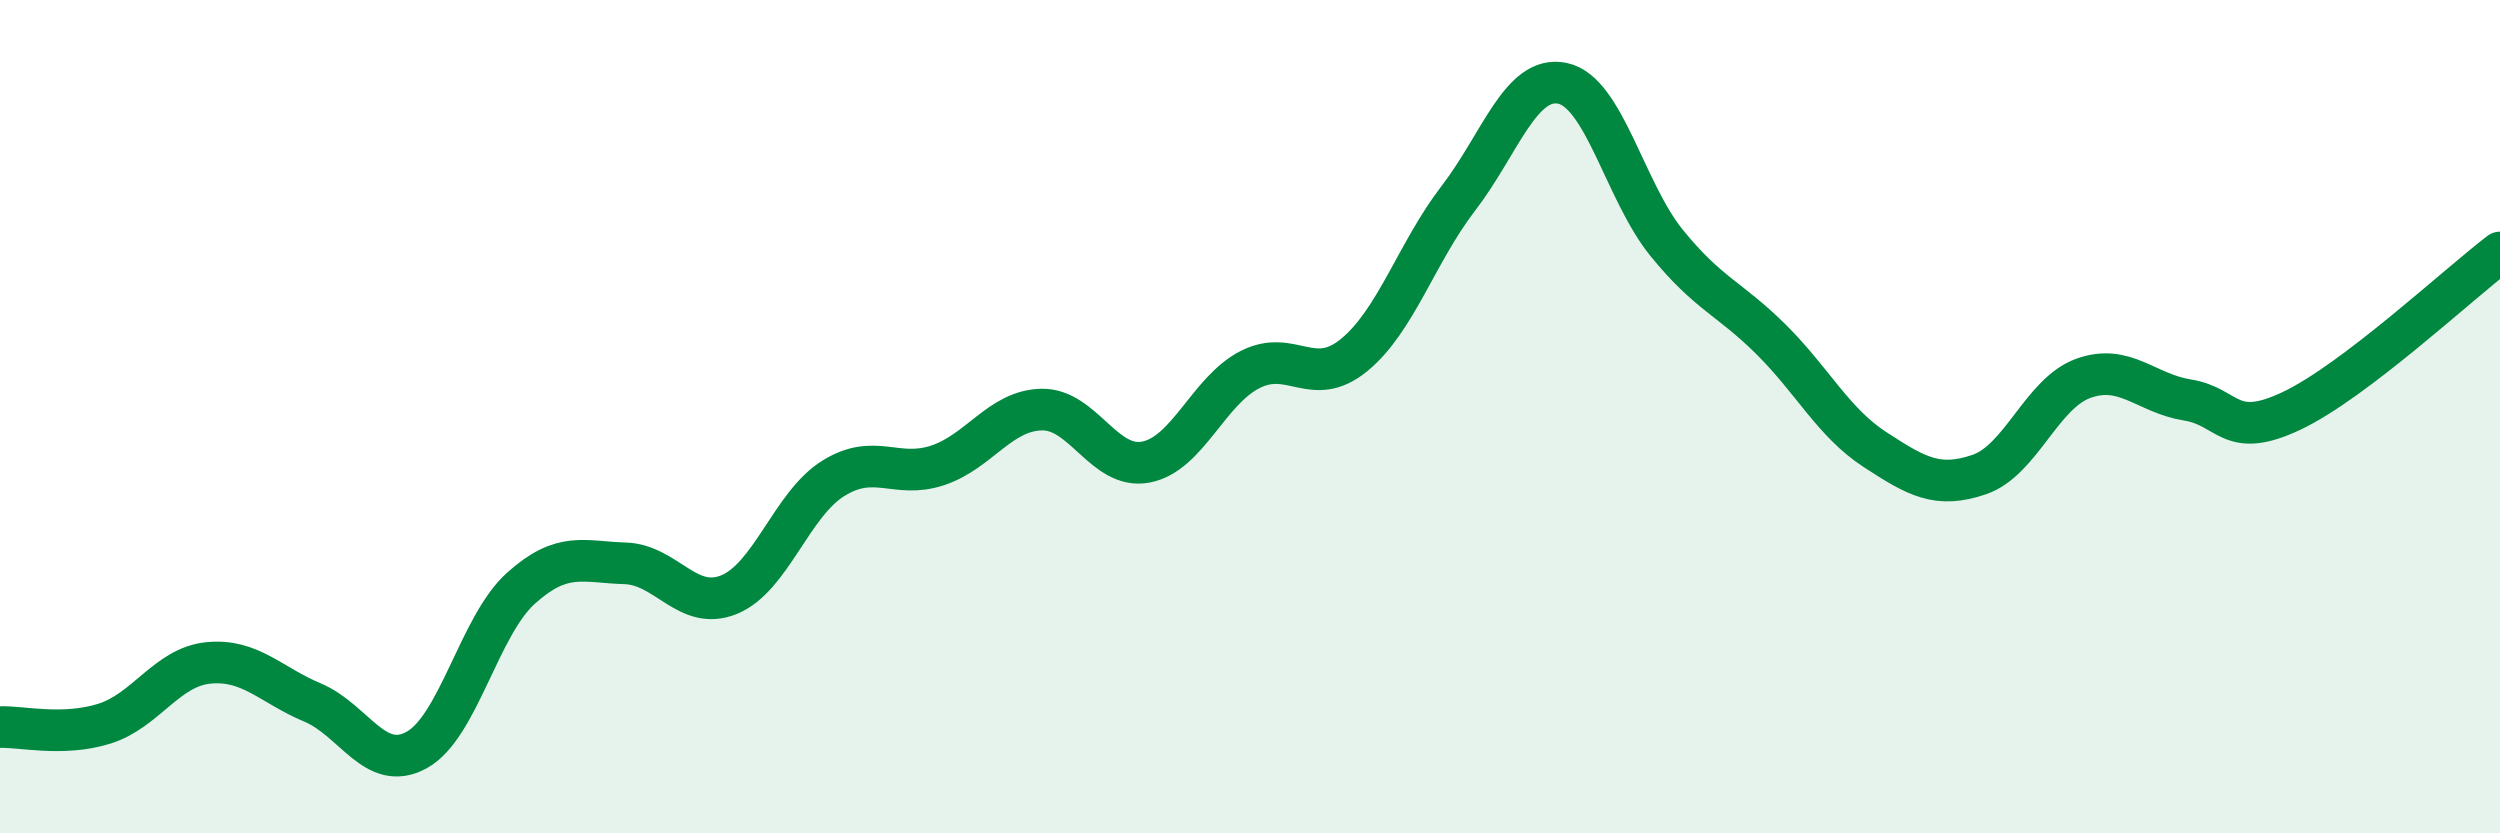
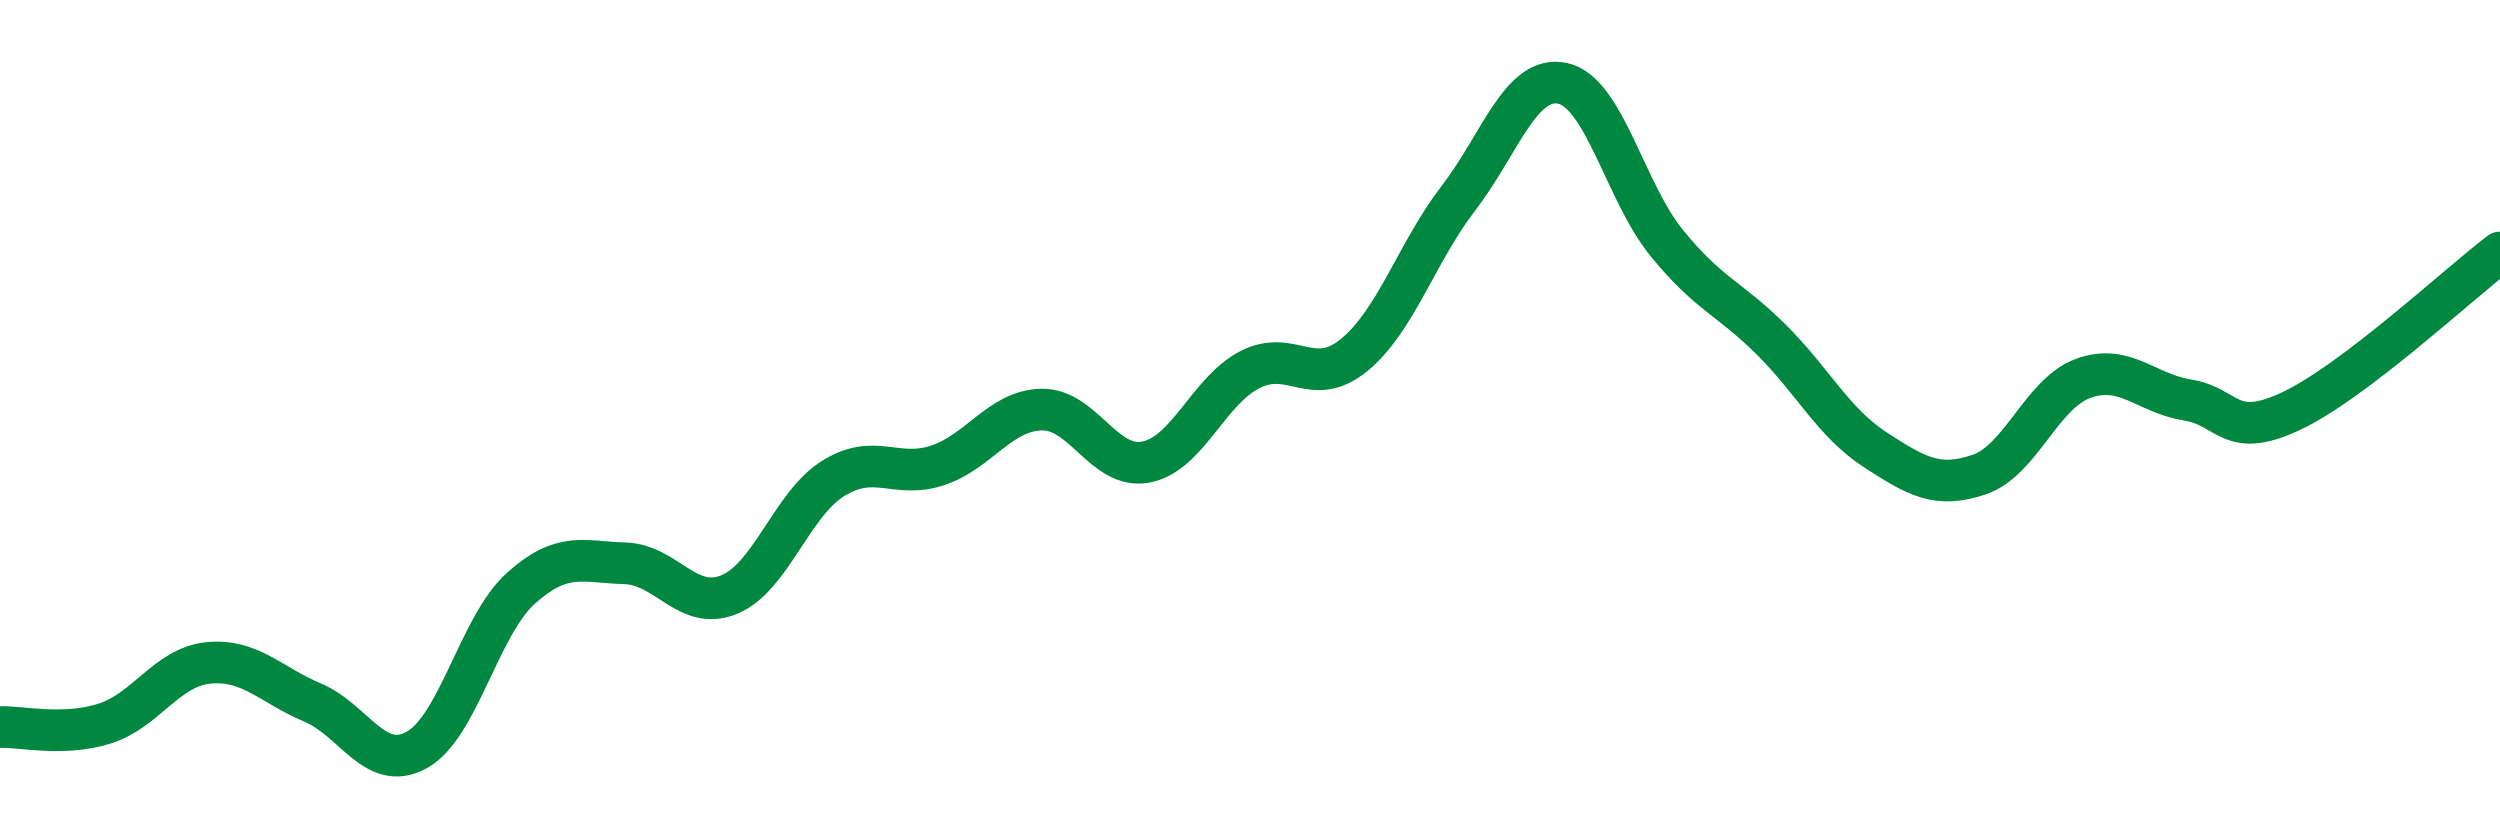
<svg xmlns="http://www.w3.org/2000/svg" width="60" height="20" viewBox="0 0 60 20">
-   <path d="M 0,17.45 C 0.5,17.43 1.5,17.68 2.5,17.37 C 3.5,17.06 4,16.01 5,15.91 C 6,15.81 6.5,16.44 7.5,16.86 C 8.5,17.28 9,18.55 10,18 C 11,17.45 11.5,15.02 12.5,14.12 C 13.5,13.22 14,13.49 15,13.52 C 16,13.55 16.5,14.68 17.5,14.27 C 18.5,13.86 19,12.1 20,11.48 C 21,10.86 21.5,11.5 22.5,11.17 C 23.5,10.84 24,9.85 25,9.83 C 26,9.81 26.5,11.28 27.5,11.09 C 28.5,10.9 29,9.38 30,8.87 C 31,8.36 31.5,9.34 32.5,8.52 C 33.5,7.7 34,6.06 35,4.76 C 36,3.46 36.5,1.79 37.5,2 C 38.5,2.21 39,4.6 40,5.83 C 41,7.06 41.5,7.15 42.5,8.14 C 43.5,9.13 44,10.14 45,10.79 C 46,11.44 46.5,11.73 47.5,11.39 C 48.5,11.05 49,9.44 50,9.08 C 51,8.72 51.5,9.44 52.5,9.6 C 53.5,9.76 53.5,10.57 55,9.86 C 56.5,9.15 59,6.82 60,6.06L60 20L0 20Z" fill="#008740" opacity="0.1" stroke-linecap="round" stroke-linejoin="round" />
  <path d="M 0,17.45 C 0.5,17.43 1.5,17.68 2.5,17.37 C 3.5,17.06 4,16.01 5,15.91 C 6,15.81 6.5,16.44 7.5,16.86 C 8.5,17.28 9,18.55 10,18 C 11,17.45 11.5,15.02 12.5,14.12 C 13.5,13.22 14,13.49 15,13.52 C 16,13.55 16.5,14.68 17.5,14.27 C 18.5,13.86 19,12.1 20,11.48 C 21,10.86 21.5,11.5 22.5,11.17 C 23.5,10.84 24,9.85 25,9.83 C 26,9.81 26.5,11.28 27.5,11.09 C 28.5,10.9 29,9.38 30,8.87 C 31,8.36 31.5,9.34 32.5,8.52 C 33.5,7.7 34,6.06 35,4.76 C 36,3.46 36.5,1.79 37.5,2 C 38.5,2.21 39,4.6 40,5.83 C 41,7.06 41.5,7.15 42.5,8.14 C 43.5,9.13 44,10.14 45,10.79 C 46,11.44 46.5,11.73 47.5,11.39 C 48.5,11.05 49,9.44 50,9.08 C 51,8.72 51.5,9.44 52.5,9.6 C 53.5,9.76 53.5,10.57 55,9.86 C 56.5,9.15 59,6.82 60,6.06" stroke="#008740" stroke-width="1" fill="none" stroke-linecap="round" stroke-linejoin="round" />
</svg>